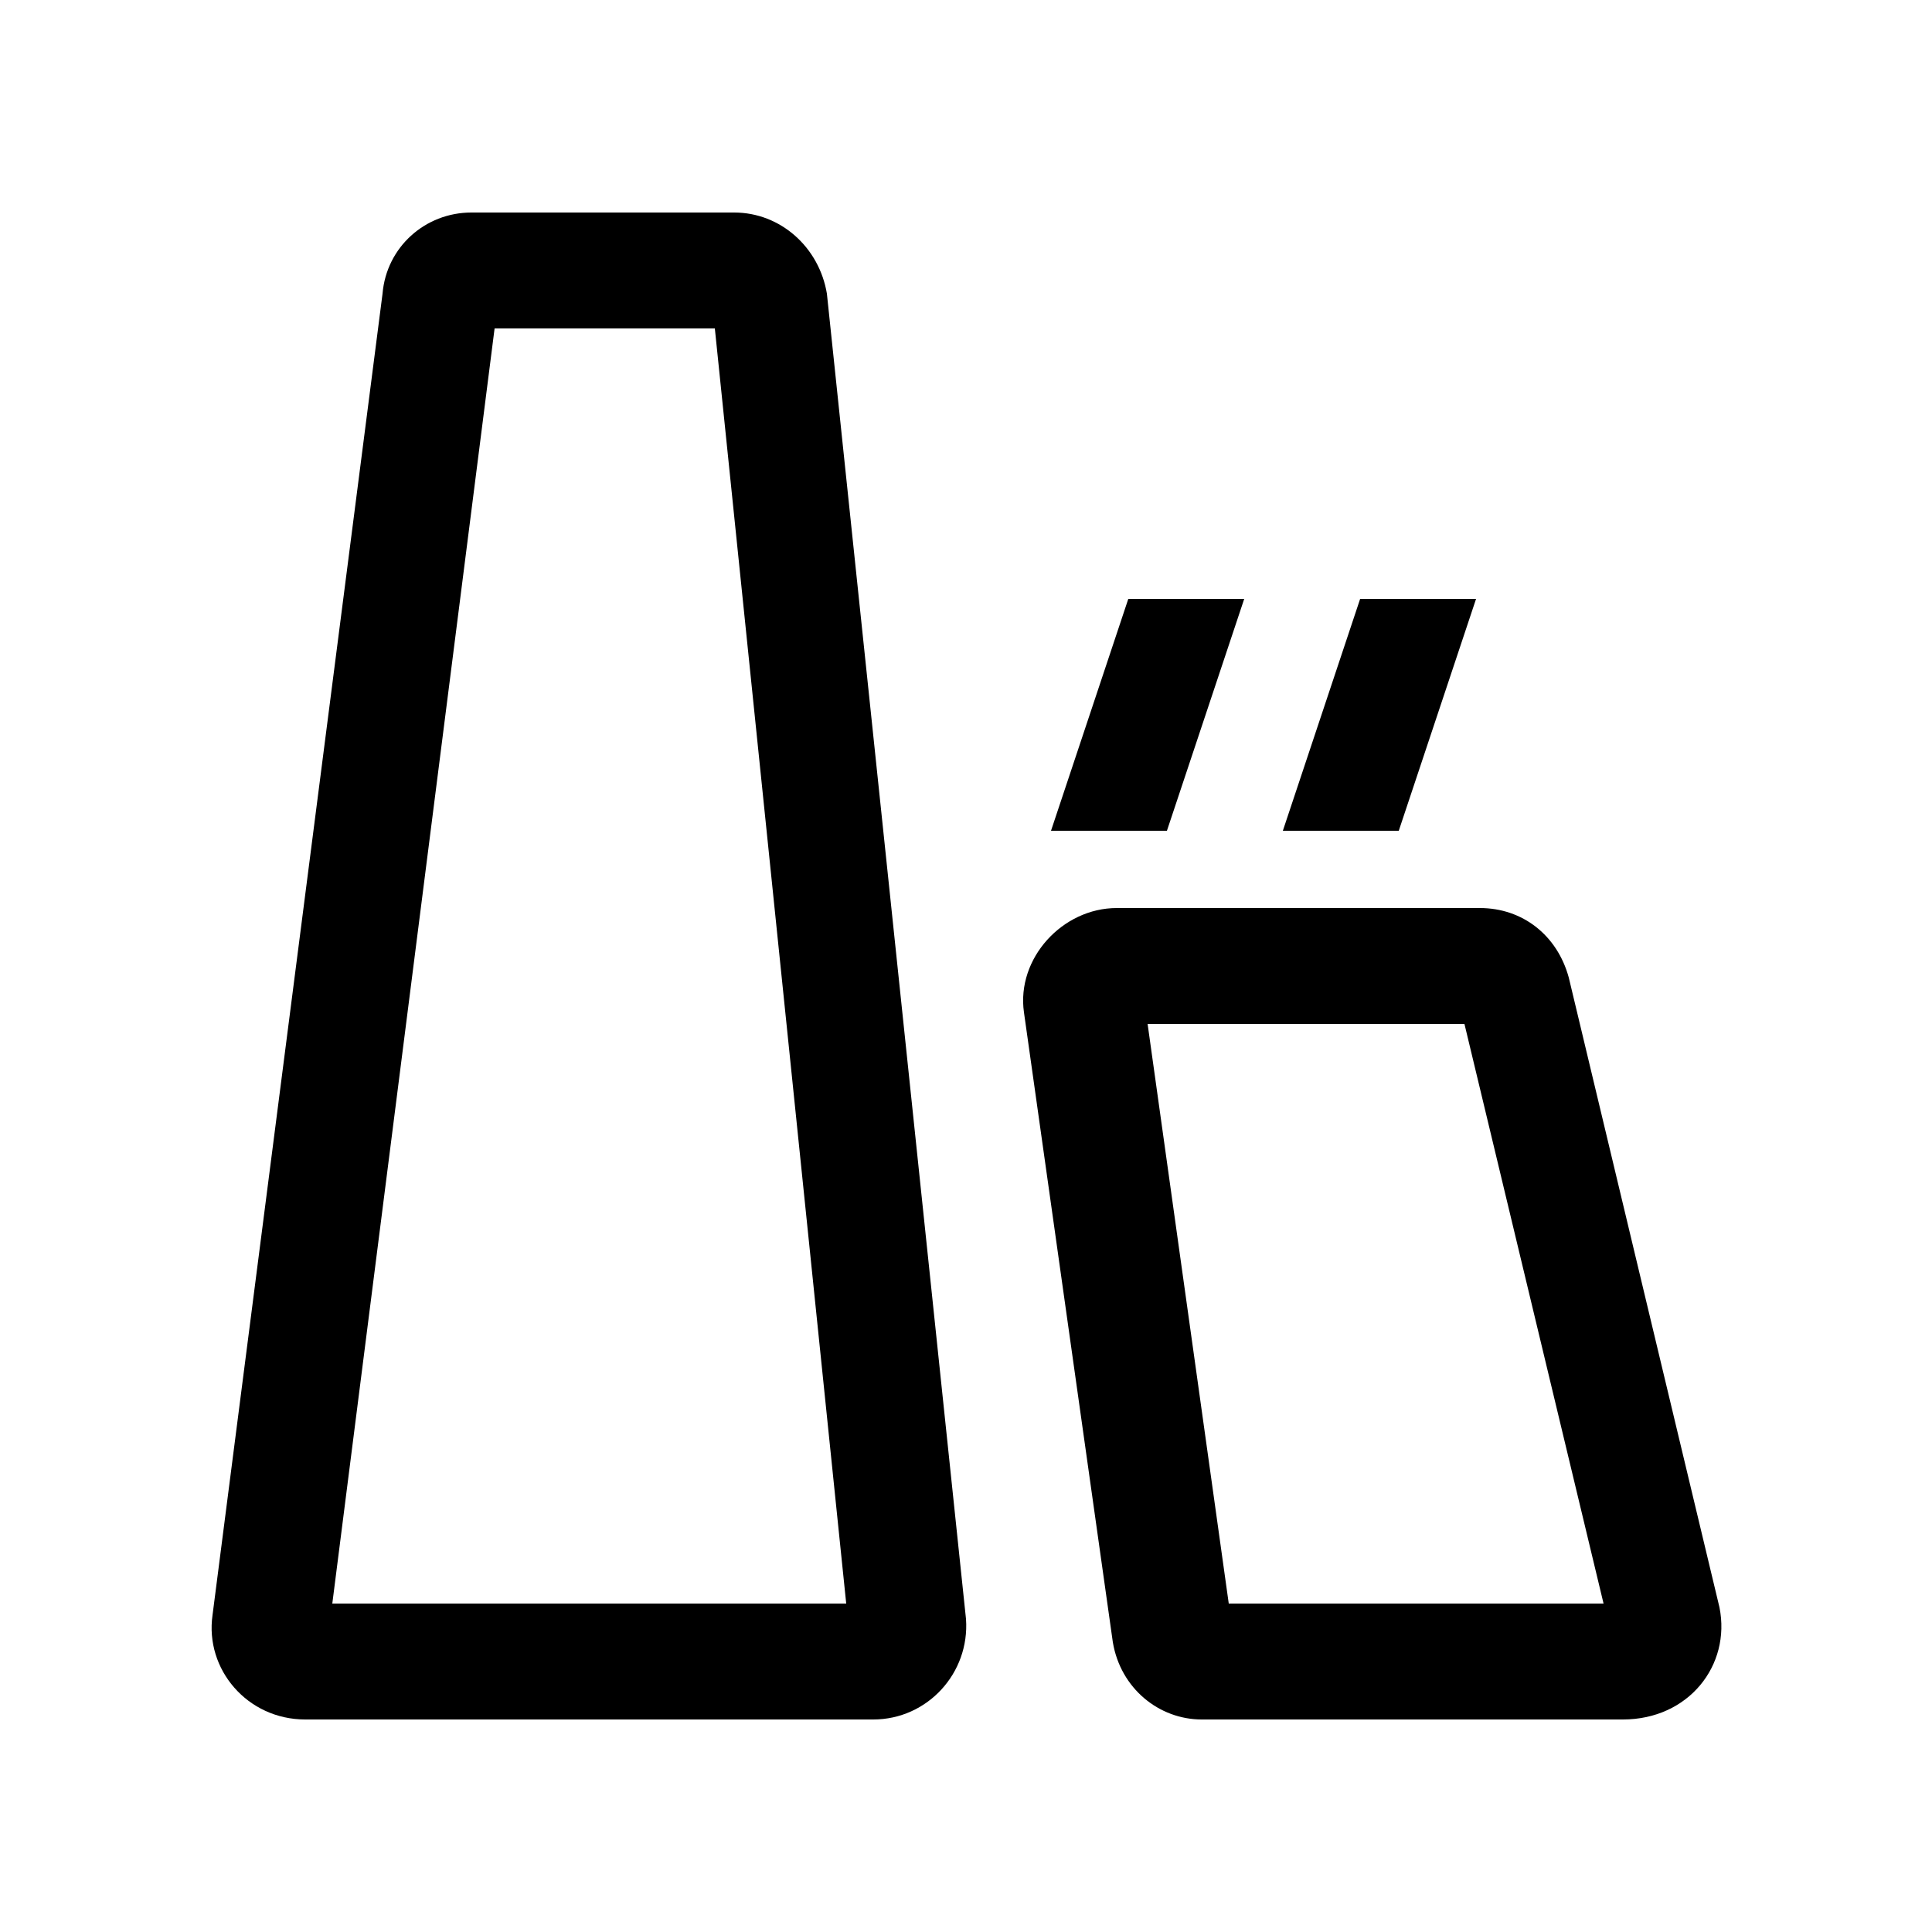
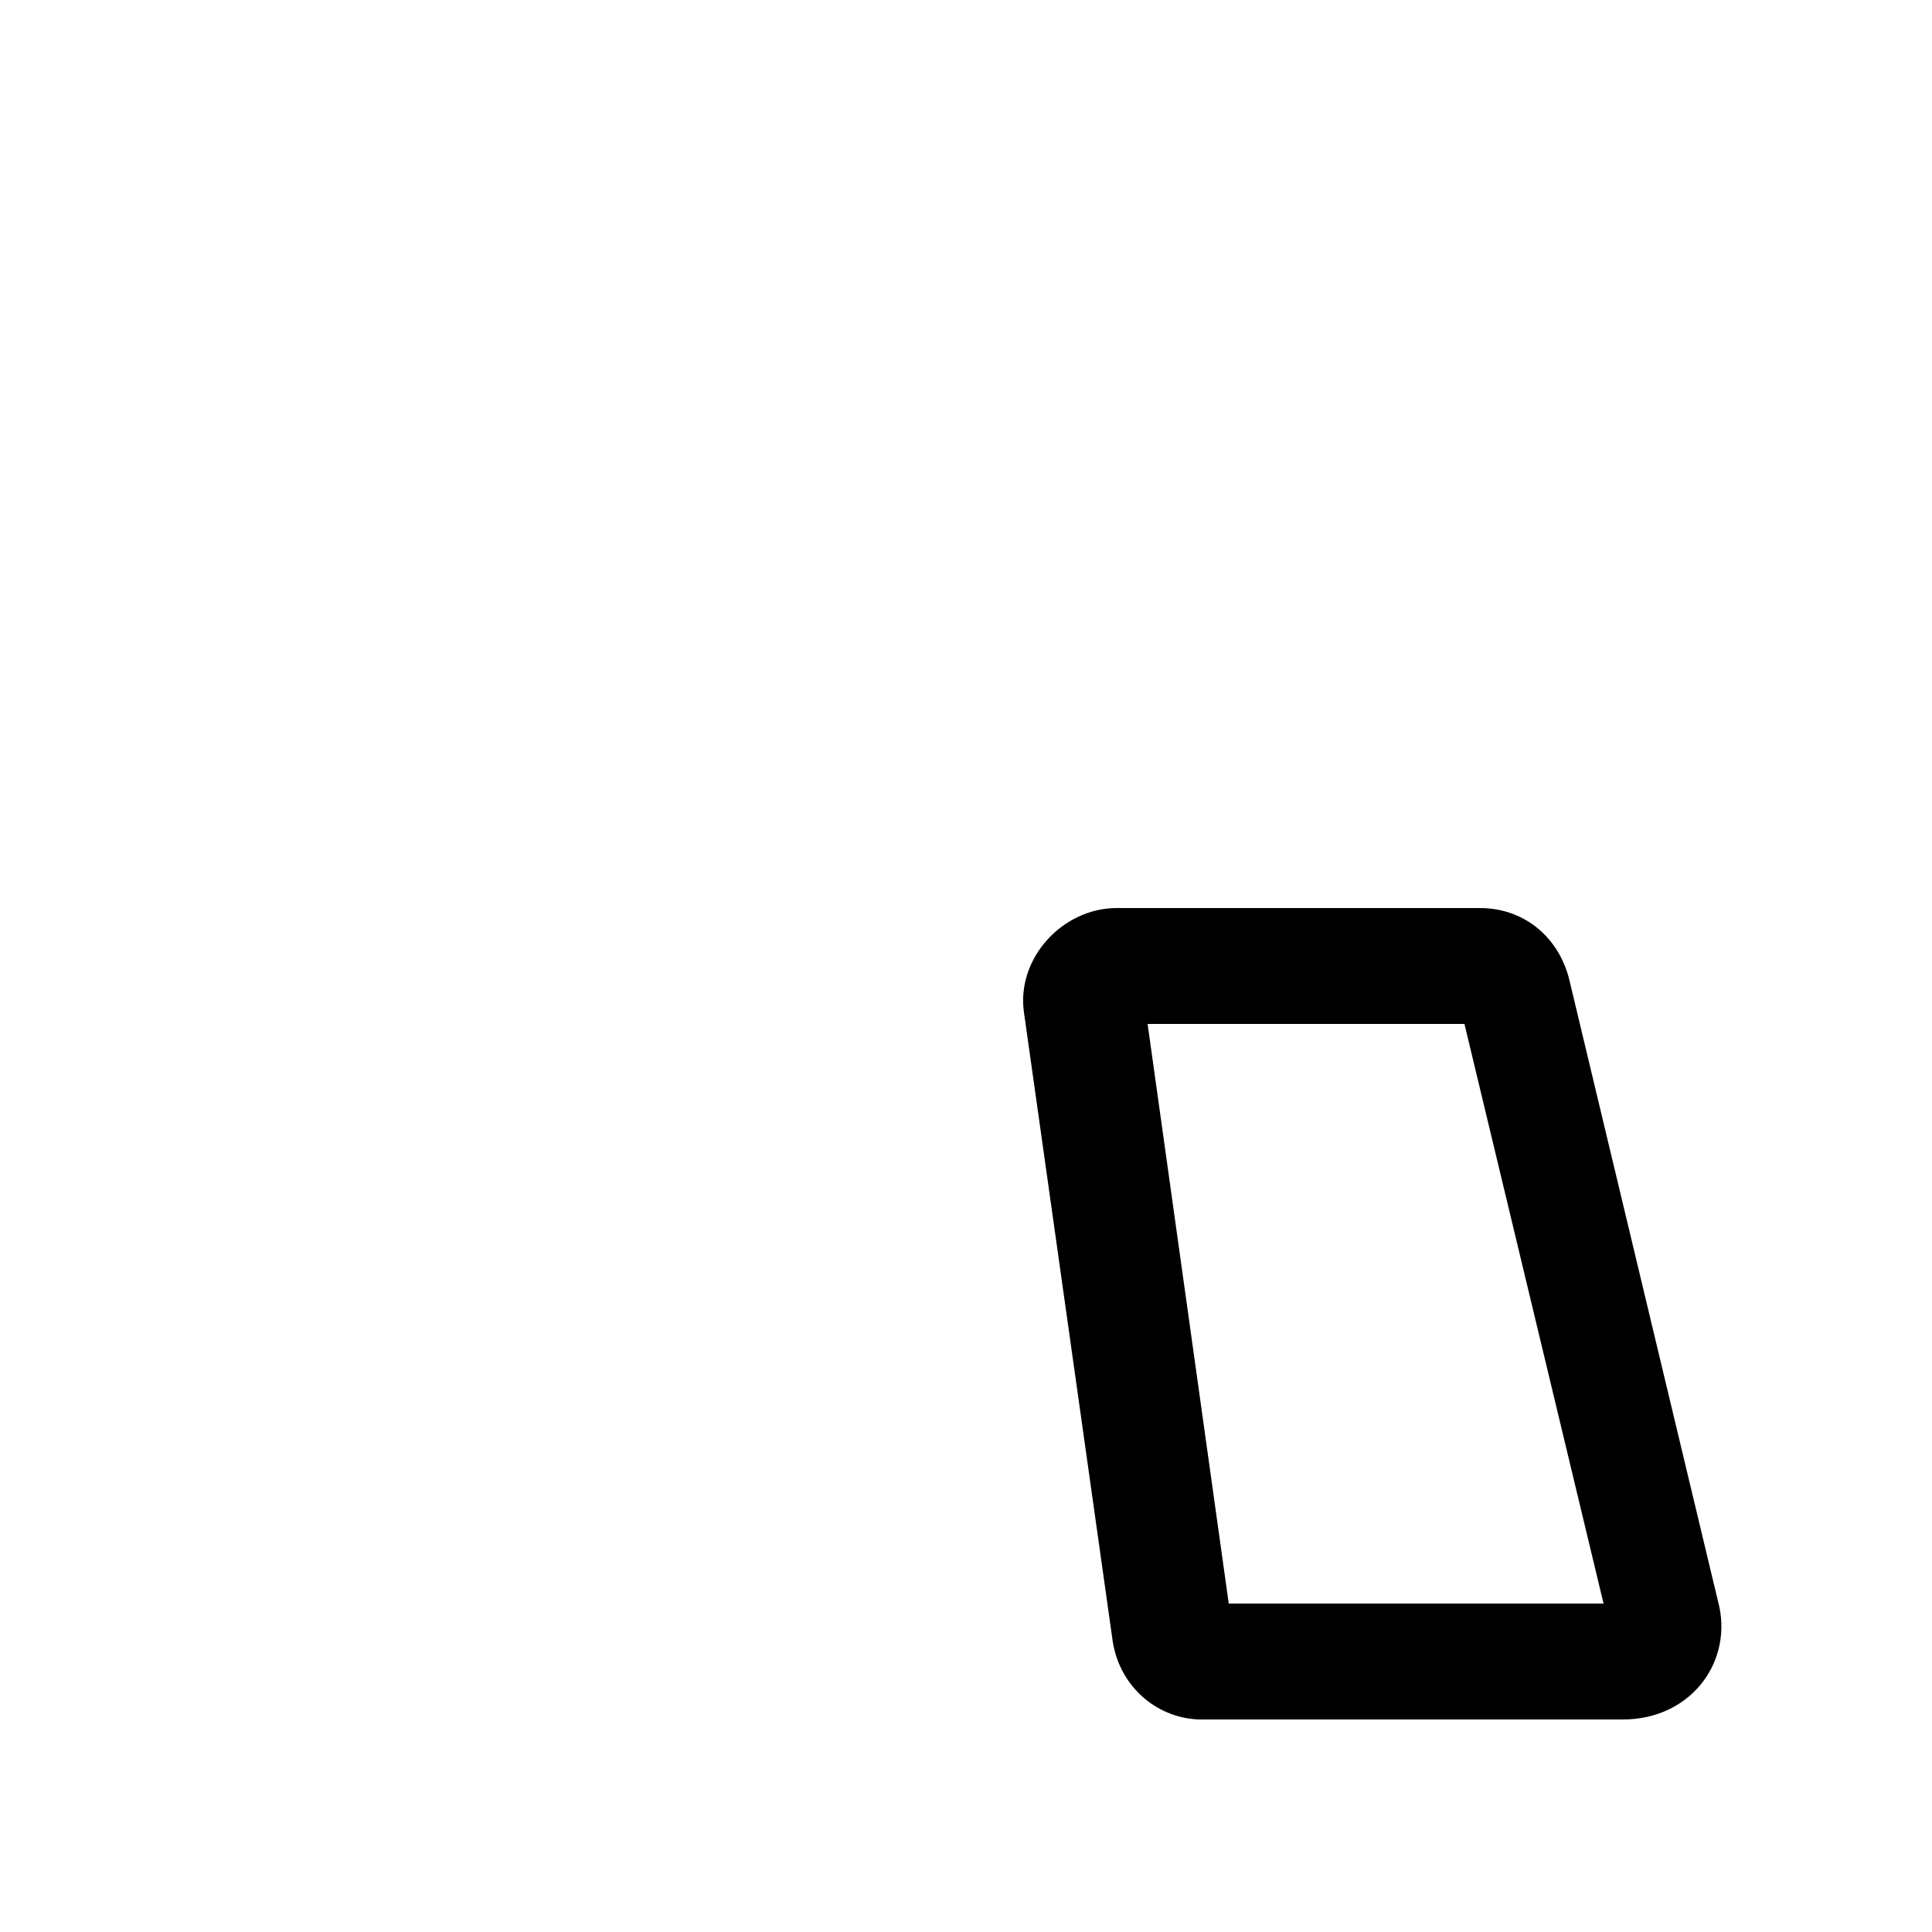
<svg xmlns="http://www.w3.org/2000/svg" version="1.1" id="图层_1" x="0px" y="0px" viewBox="0 0 50 50" xml:space="preserve">
  <g>
-     <polygon points="38.2,15.5 35.2,15.5 33.2,21.5 36.2,21.5  " />
-     <polygon points="32.2,15.5 29.2,15.5 27.2,21.5 30.2,21.5  " />
    <path d="M44.5,41.6l-3.9-16.3c-0.3-1.1-1.2-1.8-2.3-1.8h-9.4c-1.4,0-2.6,1.3-2.4,2.7l2.3,16.3c0.2,1.2,1.2,2,2.3,2   h10.9C43.7,44.5,44.8,43.1,44.5,41.6z M31.8,41.5l-2.1-15h8.2l3.6,15H31.8z" />
-     <path d="M19,5.5h-6.8C11,5.5,10,6.4,9.9,7.6L5.5,41.8c-0.2,1.4,0.9,2.7,2.4,2.7h14.7c1.4,0,2.5-1.2,2.4-2.6L21.4,7.6   C21.2,6.4,20.2,5.5,19,5.5z M8.6,41.5l4.2-33h5.7l3.4,33H8.6z" />
  </g>
</svg>